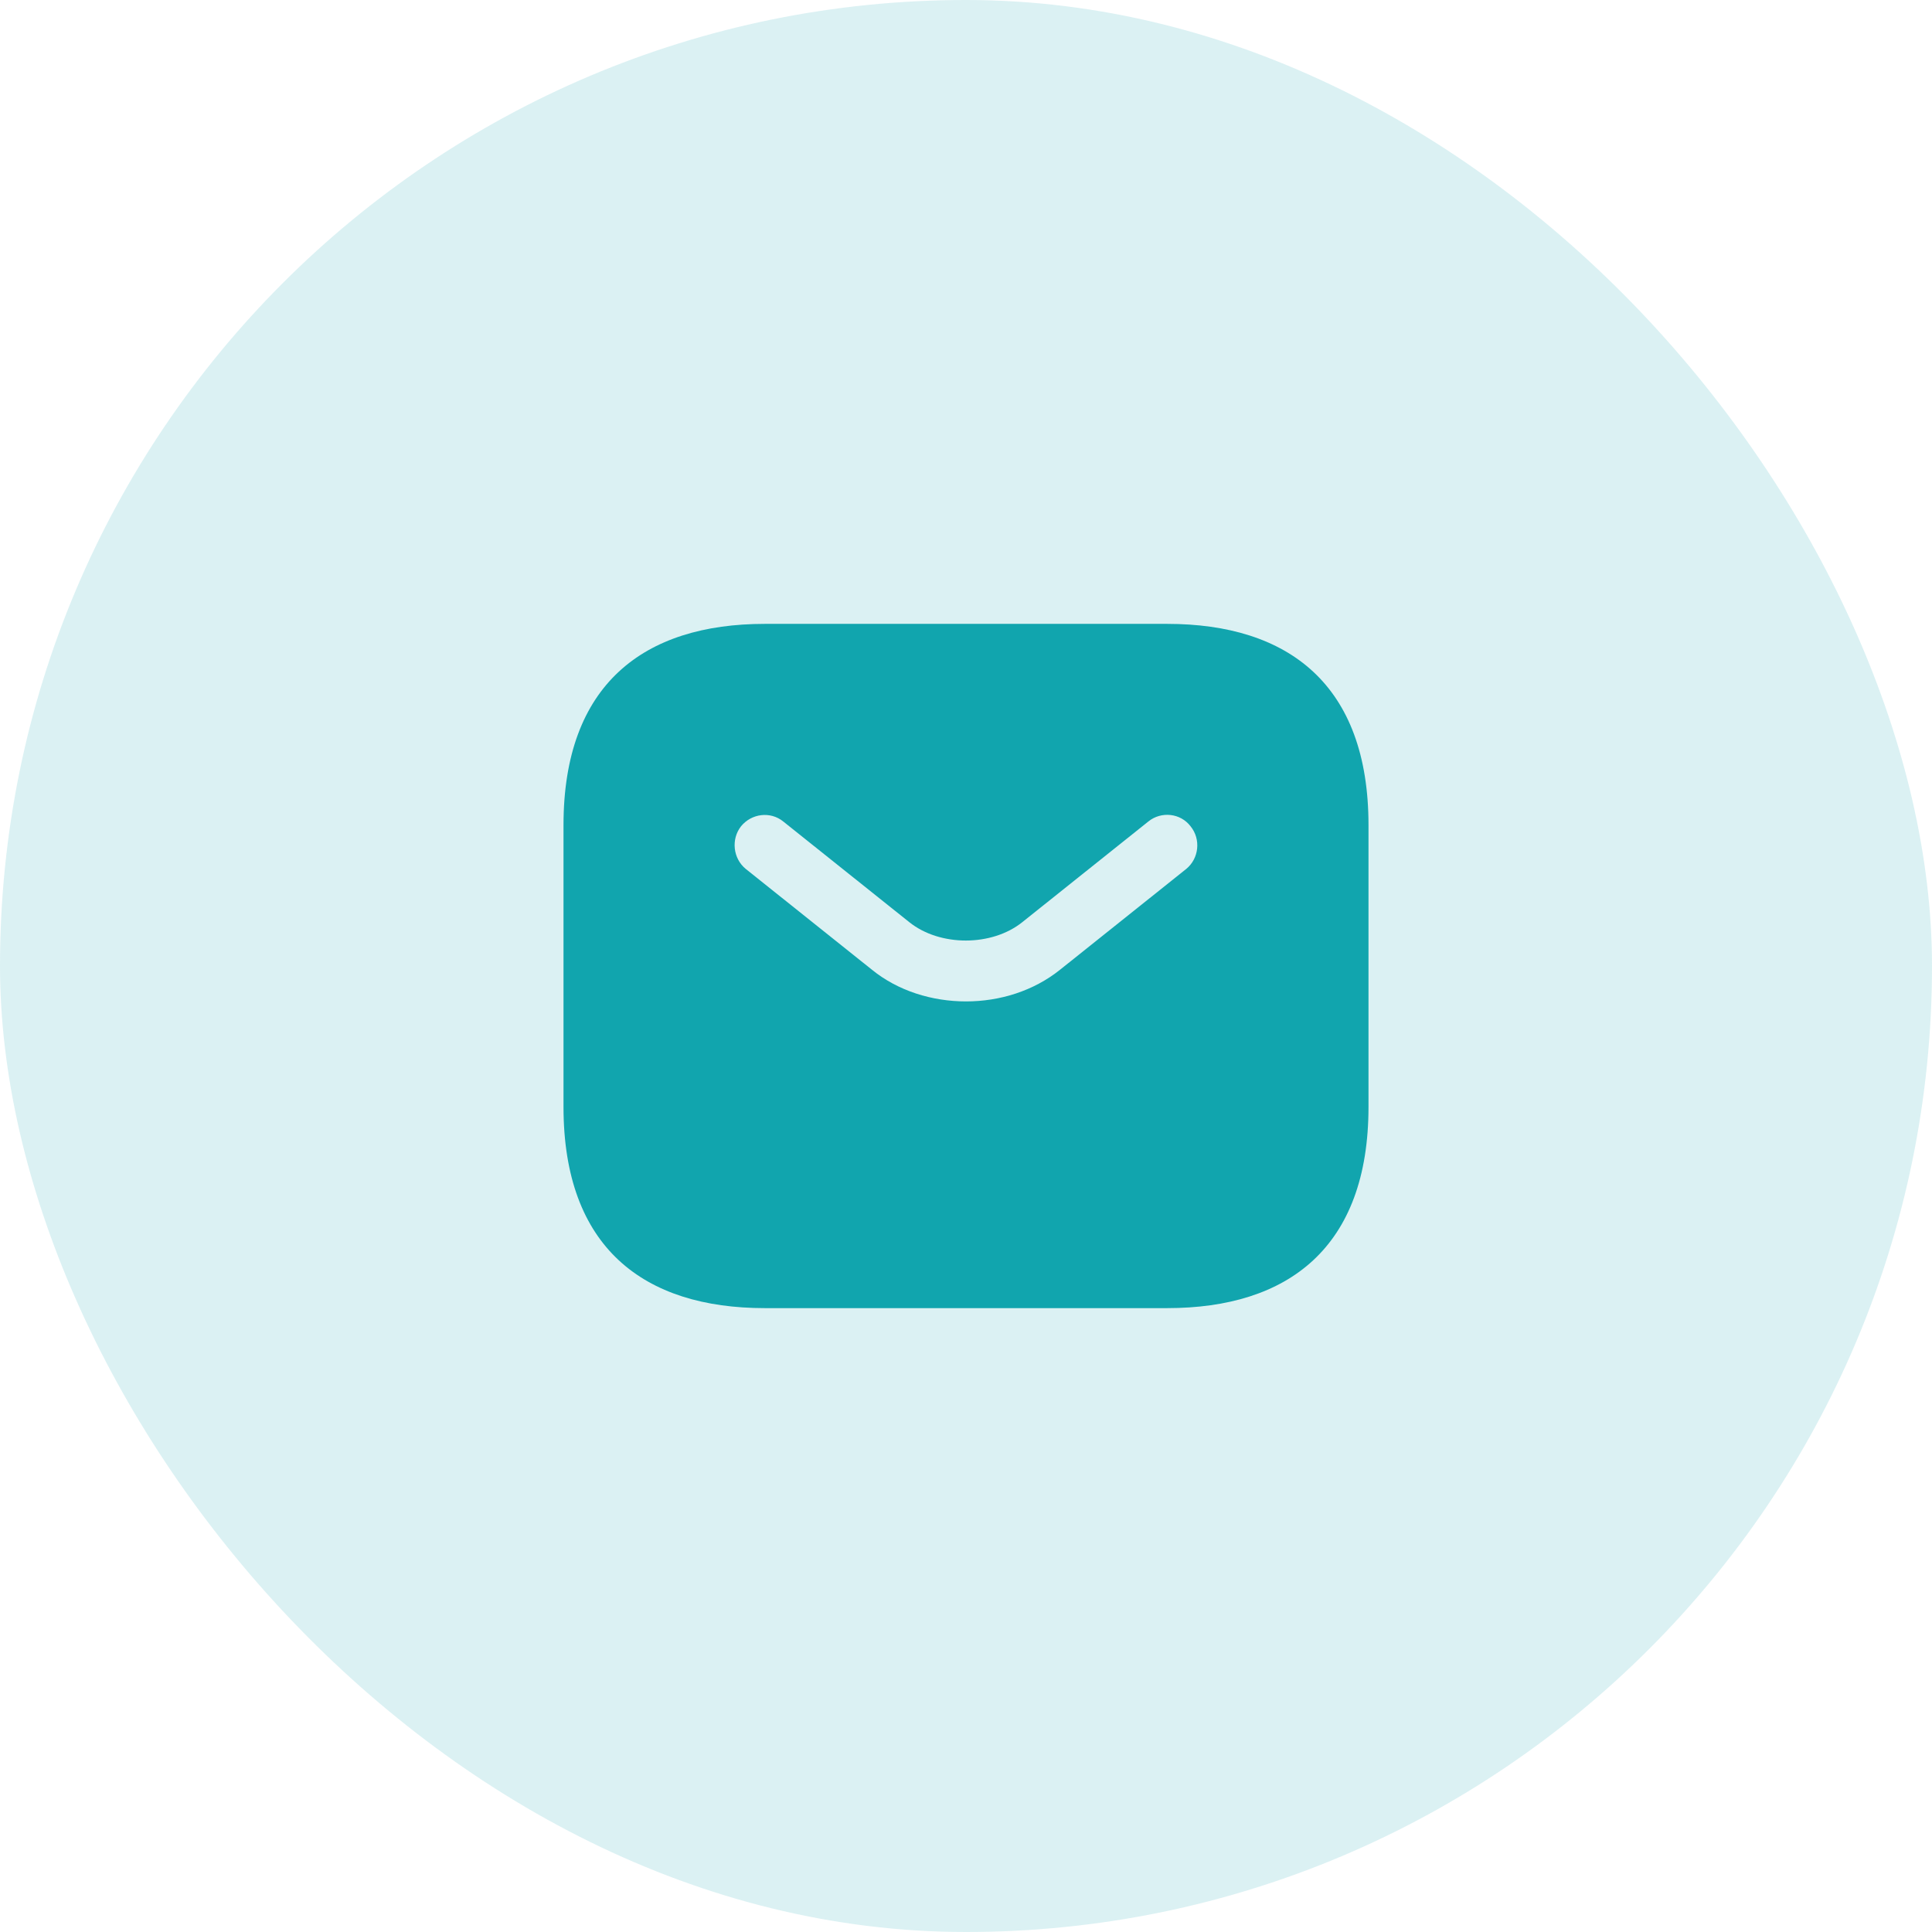
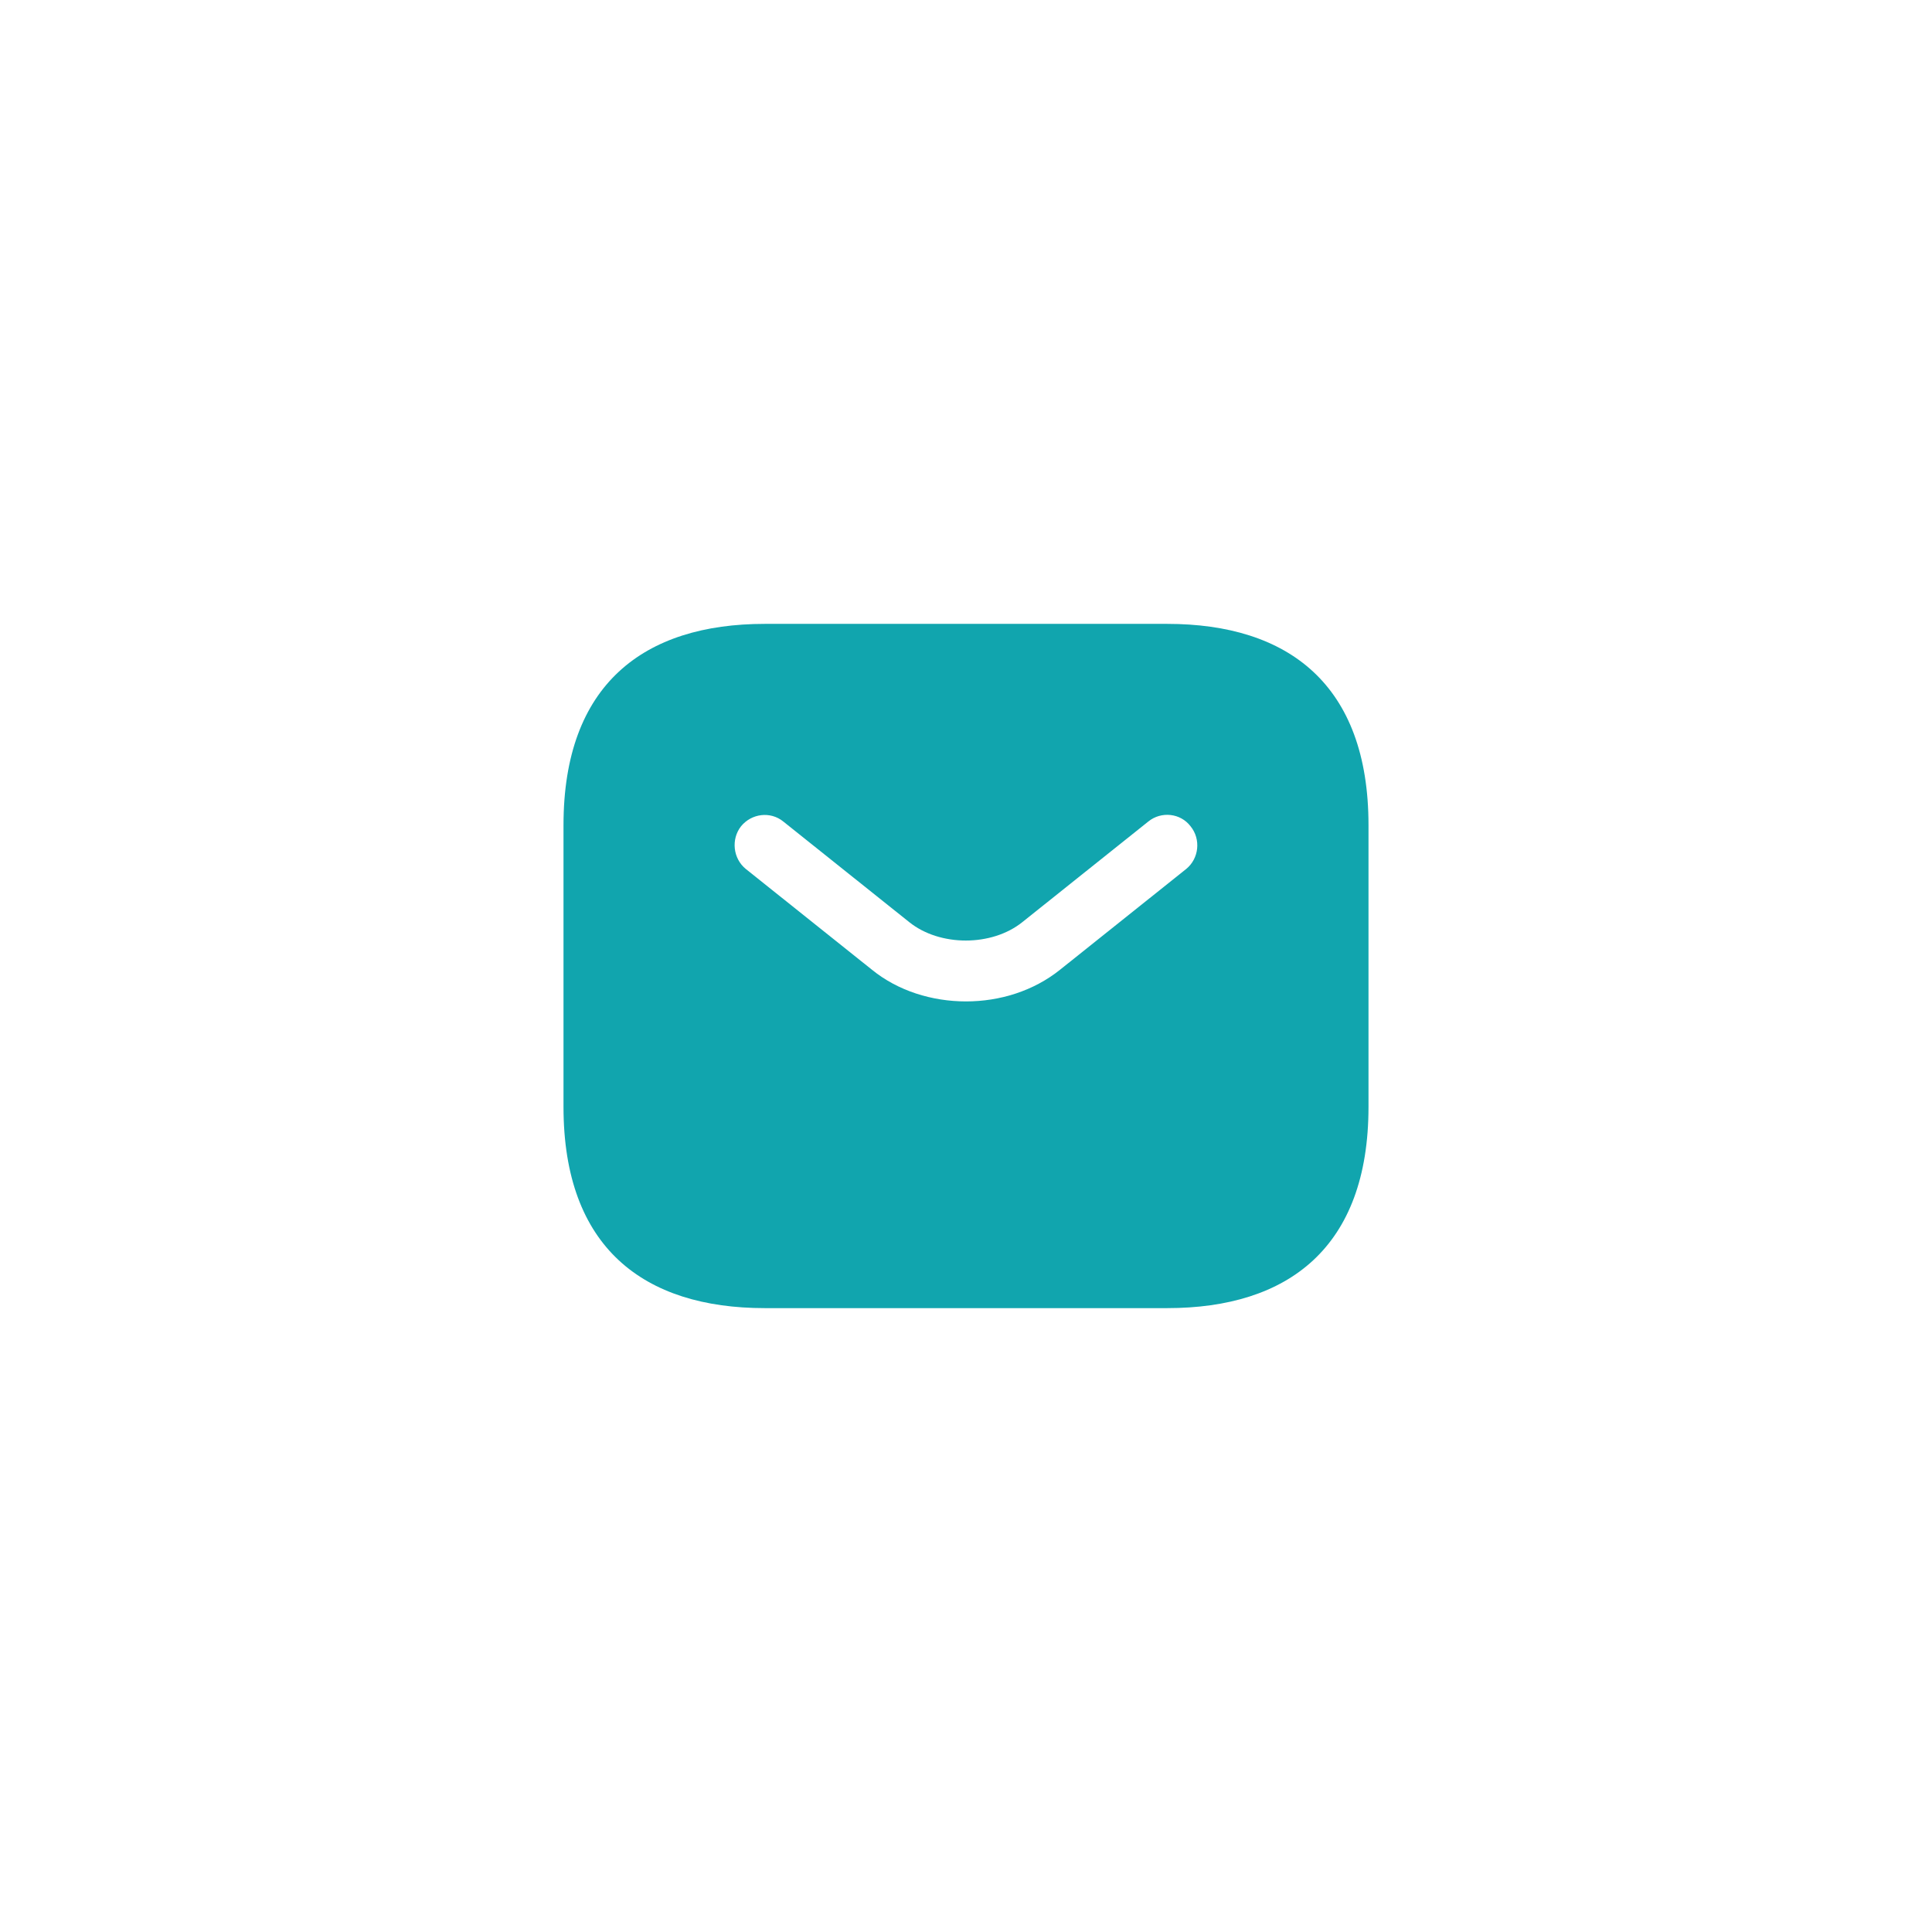
<svg xmlns="http://www.w3.org/2000/svg" width="24" height="24" viewBox="0 0 24 24" fill="none">
-   <rect width="24" height="24" rx="12" fill="#11A5AE" fill-opacity="0.15" />
  <path d="M14.5 7.75H9.5C8 7.75 7 8.5 7 10.25V13.75C7 15.5 8 16.25 9.5 16.25H14.5C16 16.25 17 15.5 17 13.75V10.25C17 8.5 16 7.75 14.5 7.75ZM14.735 10.795L13.17 12.045C12.84 12.31 12.42 12.44 12 12.44C11.58 12.44 11.155 12.31 10.83 12.045L9.265 10.795C9.105 10.665 9.08 10.425 9.205 10.265C9.335 10.105 9.57 10.075 9.73 10.205L11.295 11.455C11.675 11.76 12.32 11.76 12.7 11.455L14.265 10.205C14.425 10.075 14.665 10.1 14.79 10.265C14.92 10.425 14.895 10.665 14.735 10.795Z" fill="#11A5AE" />
</svg>